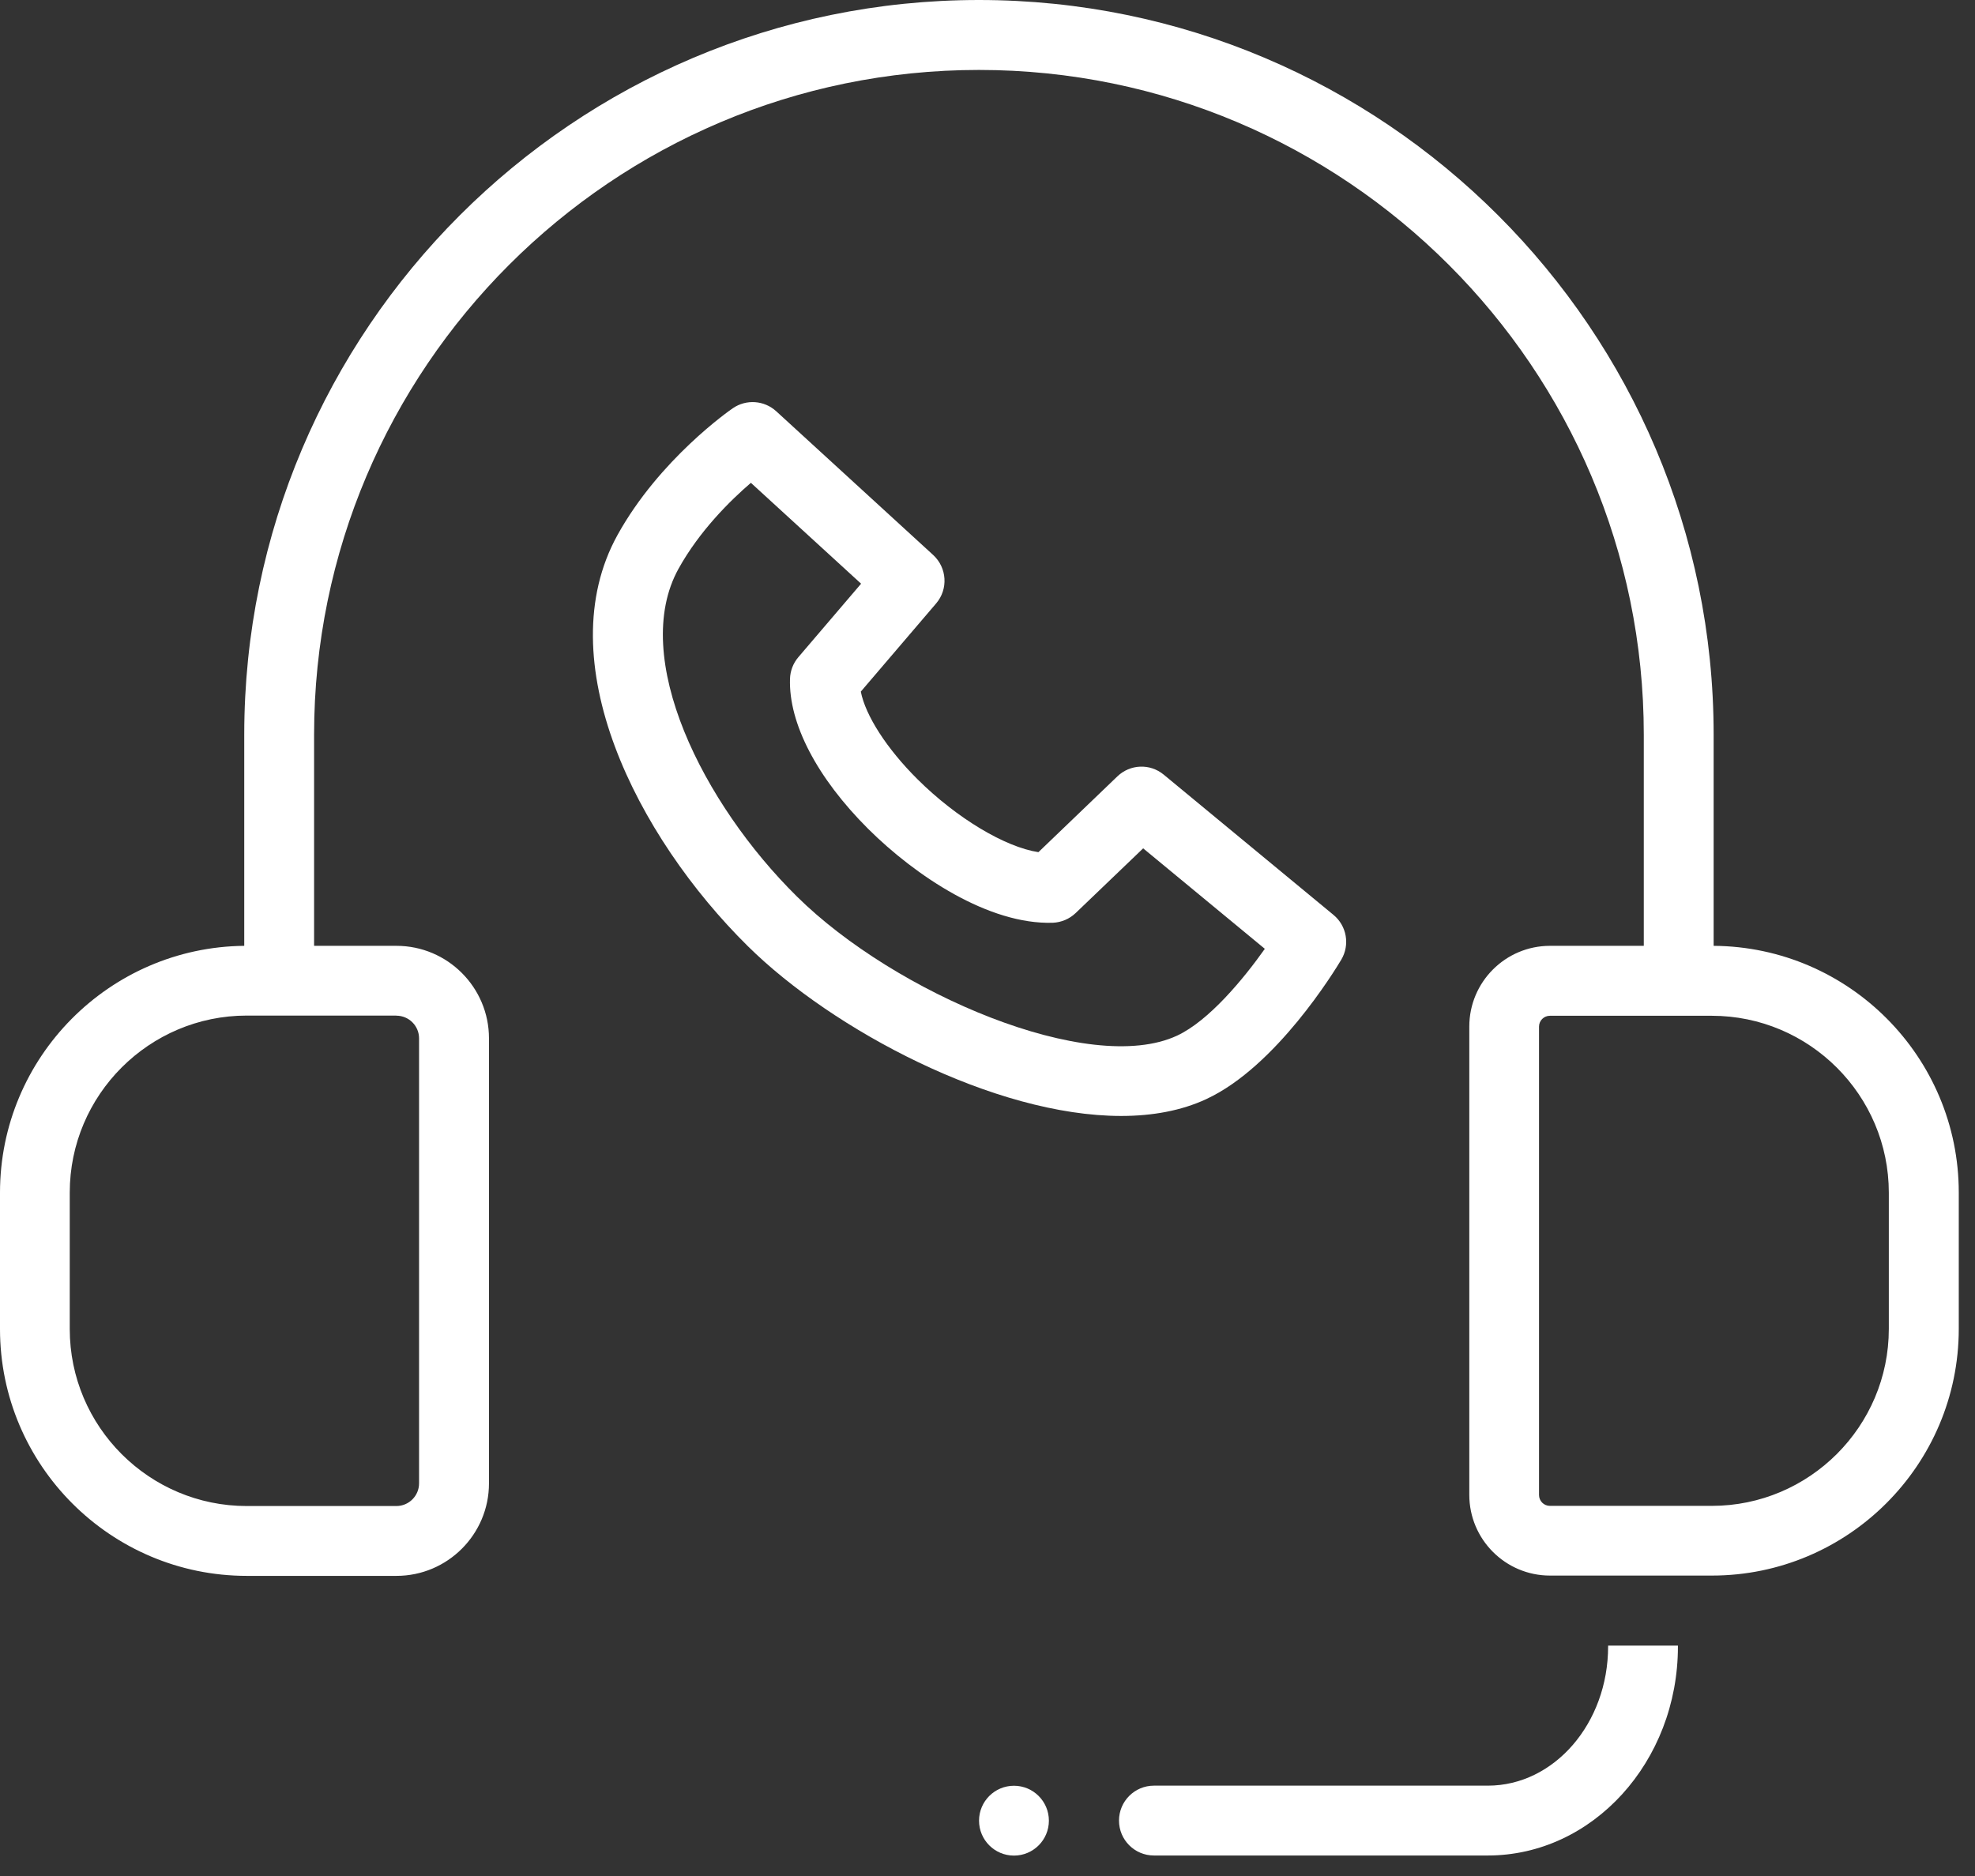
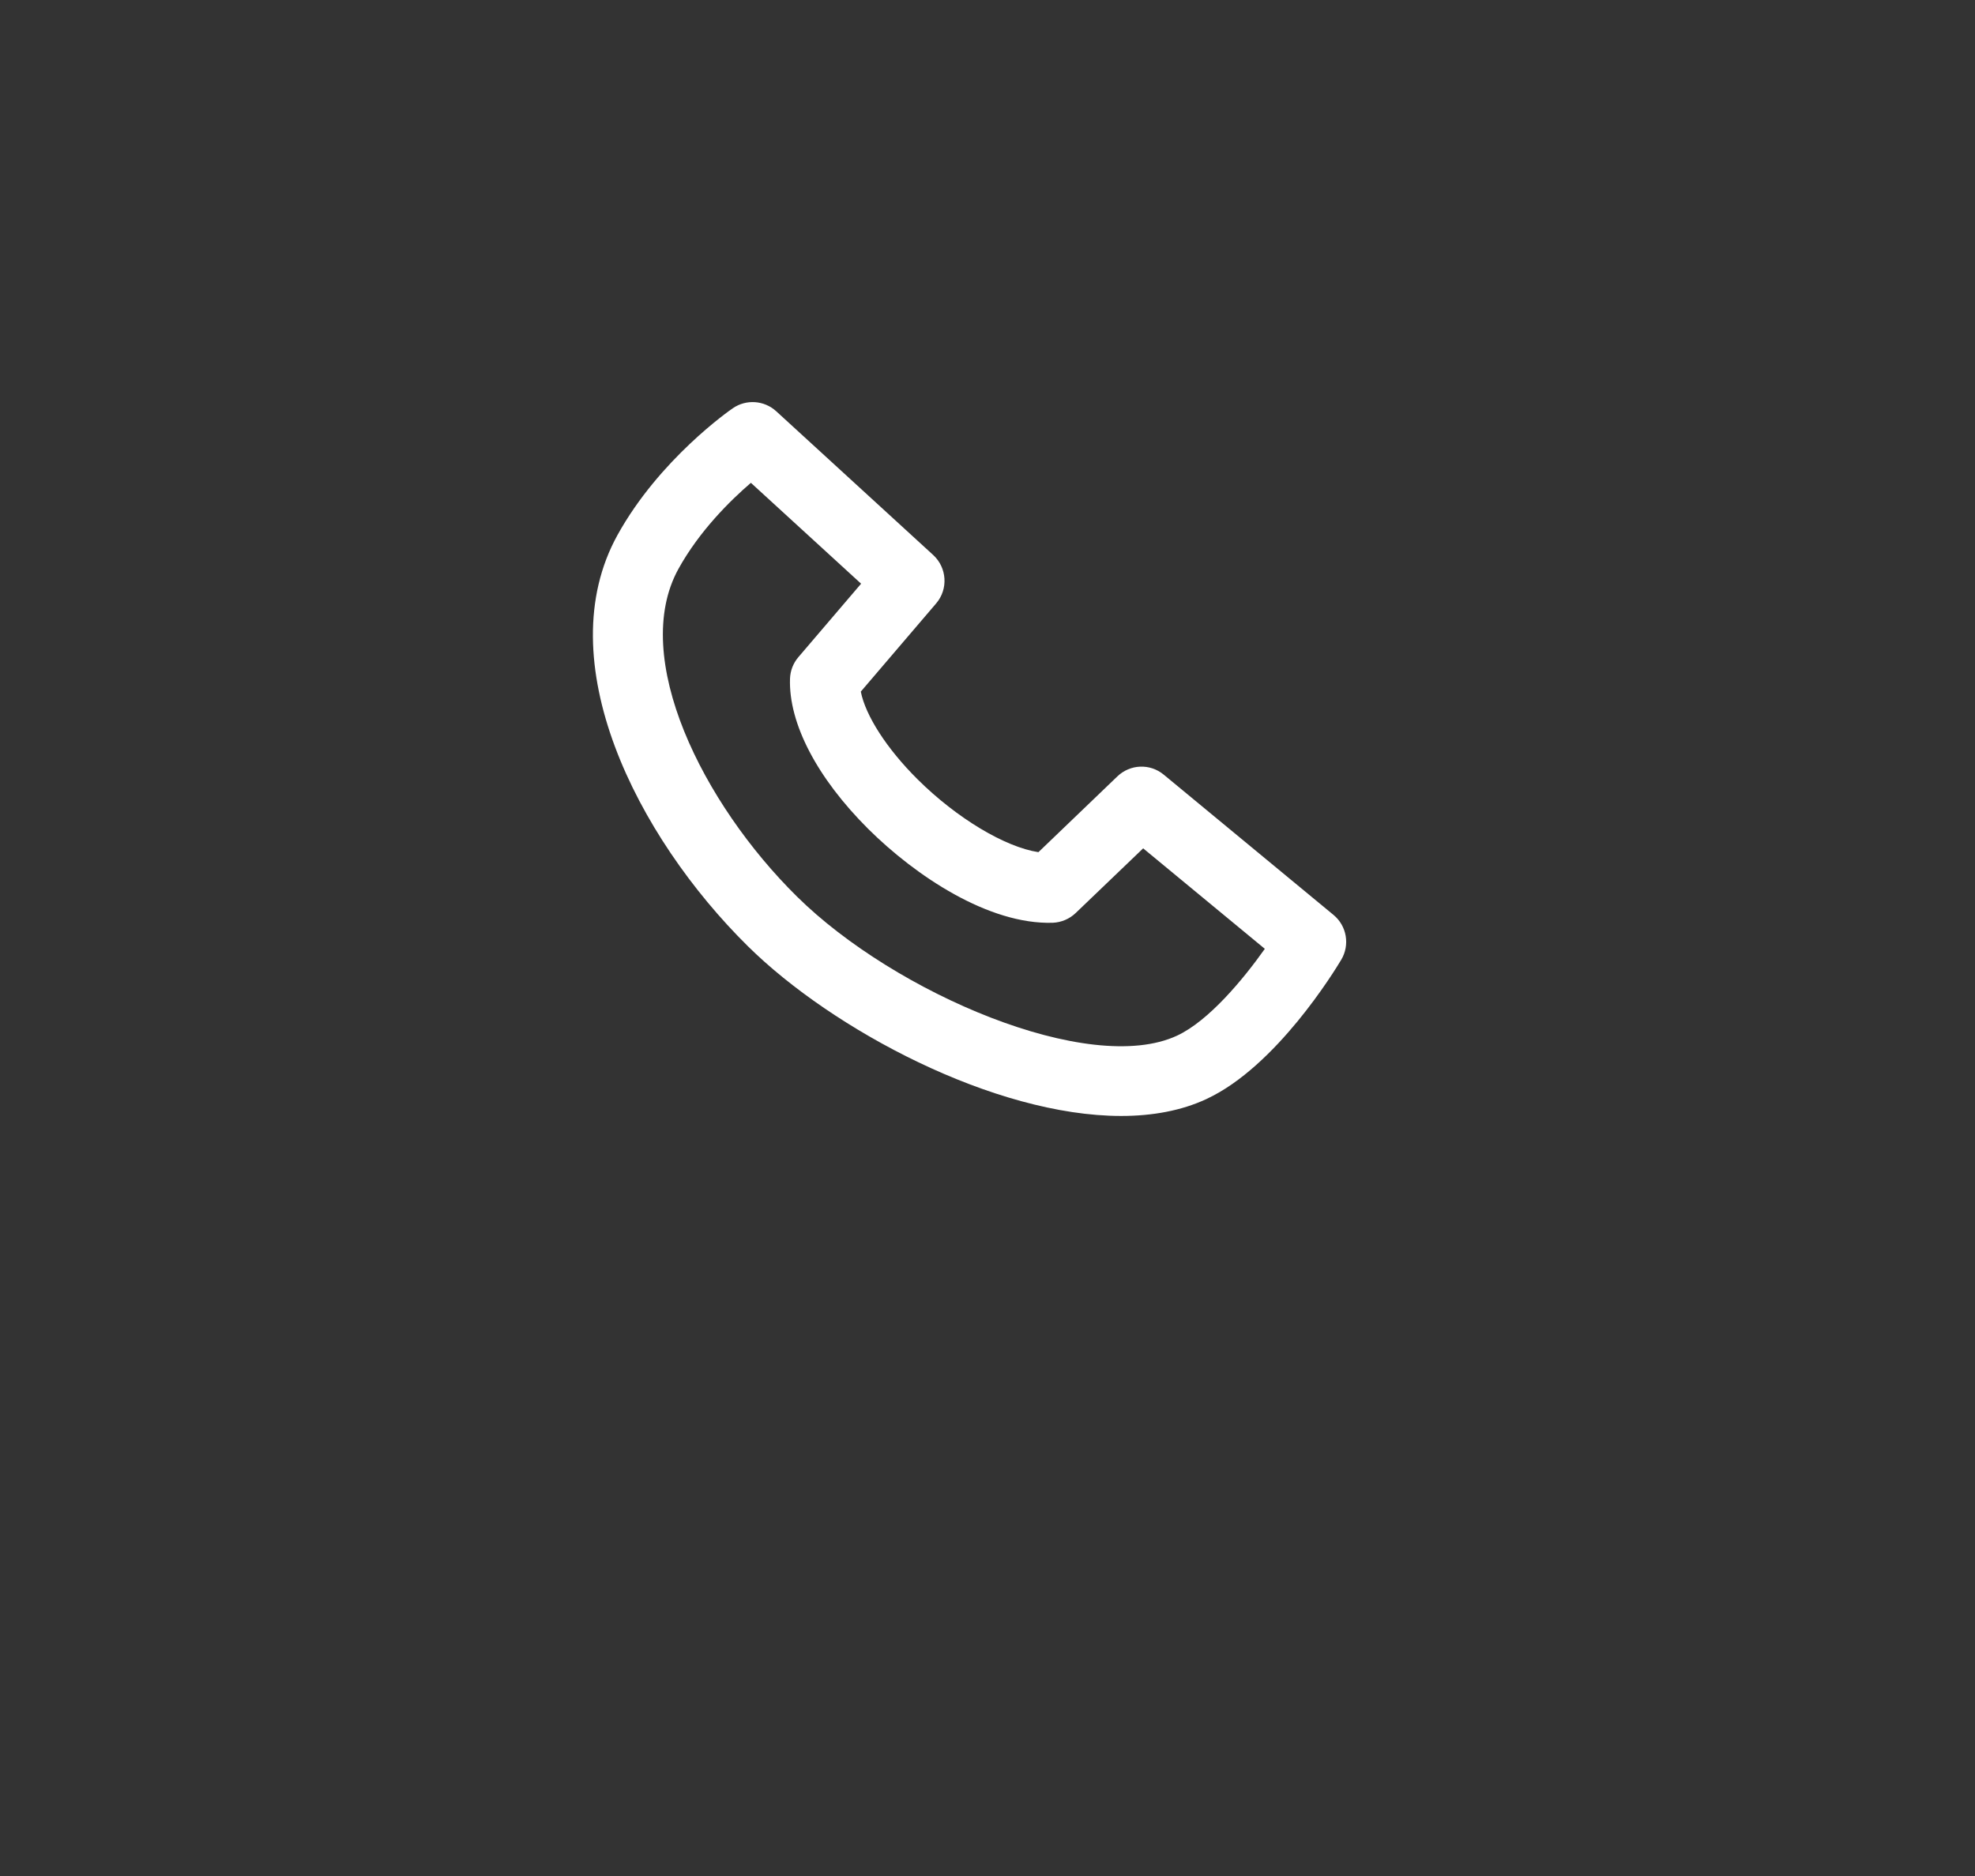
<svg xmlns="http://www.w3.org/2000/svg" width="60" height="57" viewBox="0 0 60 57" fill="none">
  <rect x="0" y="0" width="60" height="57" fill="#333333" stroke="none" />
  <path d="M36.654 33.391C38.772 32.407 40.549 29.49 40.747 29.16C41.015 28.709 40.915 28.131 40.511 27.798L35.354 23.537C34.938 23.192 34.334 23.216 33.945 23.59L31.547 25.892C30.536 25.738 29.068 24.863 27.878 23.681C26.935 22.744 26.295 21.742 26.151 21.014L28.441 18.333C28.812 17.899 28.77 17.248 28.349 16.862L23.581 12.495C23.216 12.162 22.671 12.124 22.264 12.403C22.172 12.465 20.033 13.954 18.76 16.255C16.65 20.071 19.335 25.408 22.724 28.753C25.29 31.287 30.209 33.907 34.06 33.907C35.006 33.907 35.89 33.748 36.656 33.391H36.654ZM24.212 27.241C21.356 24.424 19.125 19.974 20.613 17.281C21.25 16.131 22.187 15.206 22.812 14.67L26.16 17.735L24.253 19.968C24.097 20.151 24.008 20.381 24 20.622C23.955 21.975 24.822 23.637 26.378 25.187C27.813 26.613 30.038 28.099 31.986 28.037C32.245 28.025 32.489 27.922 32.678 27.742L34.729 25.776L38.425 28.829C37.776 29.746 36.727 31.016 35.758 31.467C33.099 32.705 27.185 30.179 24.212 27.241Z" fill="white" />
-   <path d="M52.06 28.738V22.32C52.06 10.014 42.046 0 29.74 0C17.434 0 7.42 10.014 7.42 22.32V28.738C3.321 28.779 0 32.127 0 36.235V40.381C0 44.516 3.362 47.881 7.5 47.881H12.044C13.594 47.881 14.855 46.62 14.855 45.07V31.549C14.855 29.999 13.594 28.738 12.044 28.738H9.542V22.323C9.542 11.186 18.604 2.125 29.74 2.125C40.876 2.125 49.938 11.186 49.938 22.323V28.738H47.088C45.736 28.738 44.637 29.837 44.637 31.19V45.42C44.637 46.773 45.736 47.872 47.088 47.872H52.007C56.141 47.872 59.507 44.51 59.507 40.372V36.235C59.507 32.118 56.174 28.768 52.063 28.738H52.06ZM12.041 30.86C12.421 30.86 12.731 31.169 12.731 31.549V45.07C12.731 45.45 12.421 45.759 12.041 45.759H7.497C4.532 45.759 2.119 43.346 2.119 40.381V36.235C2.119 33.27 4.532 30.857 7.497 30.857H12.041V30.86ZM57.382 40.375C57.382 43.34 54.968 45.754 52.004 45.754H47.086C46.903 45.754 46.755 45.606 46.755 45.423V31.193C46.755 31.01 46.903 30.863 47.086 30.863H52.004C54.968 30.863 57.382 33.276 57.382 36.241V40.378V40.375Z" fill="white" />
-   <path d="M48.854 50.026C48.854 52.361 47.215 54.255 45.2 54.255H35.056C34.47 54.255 33.995 54.73 33.995 55.316C33.995 55.903 34.47 56.377 35.056 56.377H45.2C48.385 56.377 50.975 53.527 50.975 50.026V50H48.854V50.026Z" fill="white" />
-   <path d="M30.804 56.38C31.39 56.38 31.865 55.905 31.865 55.319C31.865 54.733 31.39 54.258 30.804 54.258C30.218 54.258 29.743 54.733 29.743 55.319C29.743 55.905 30.218 56.38 30.804 56.38Z" fill="white" />
</svg>